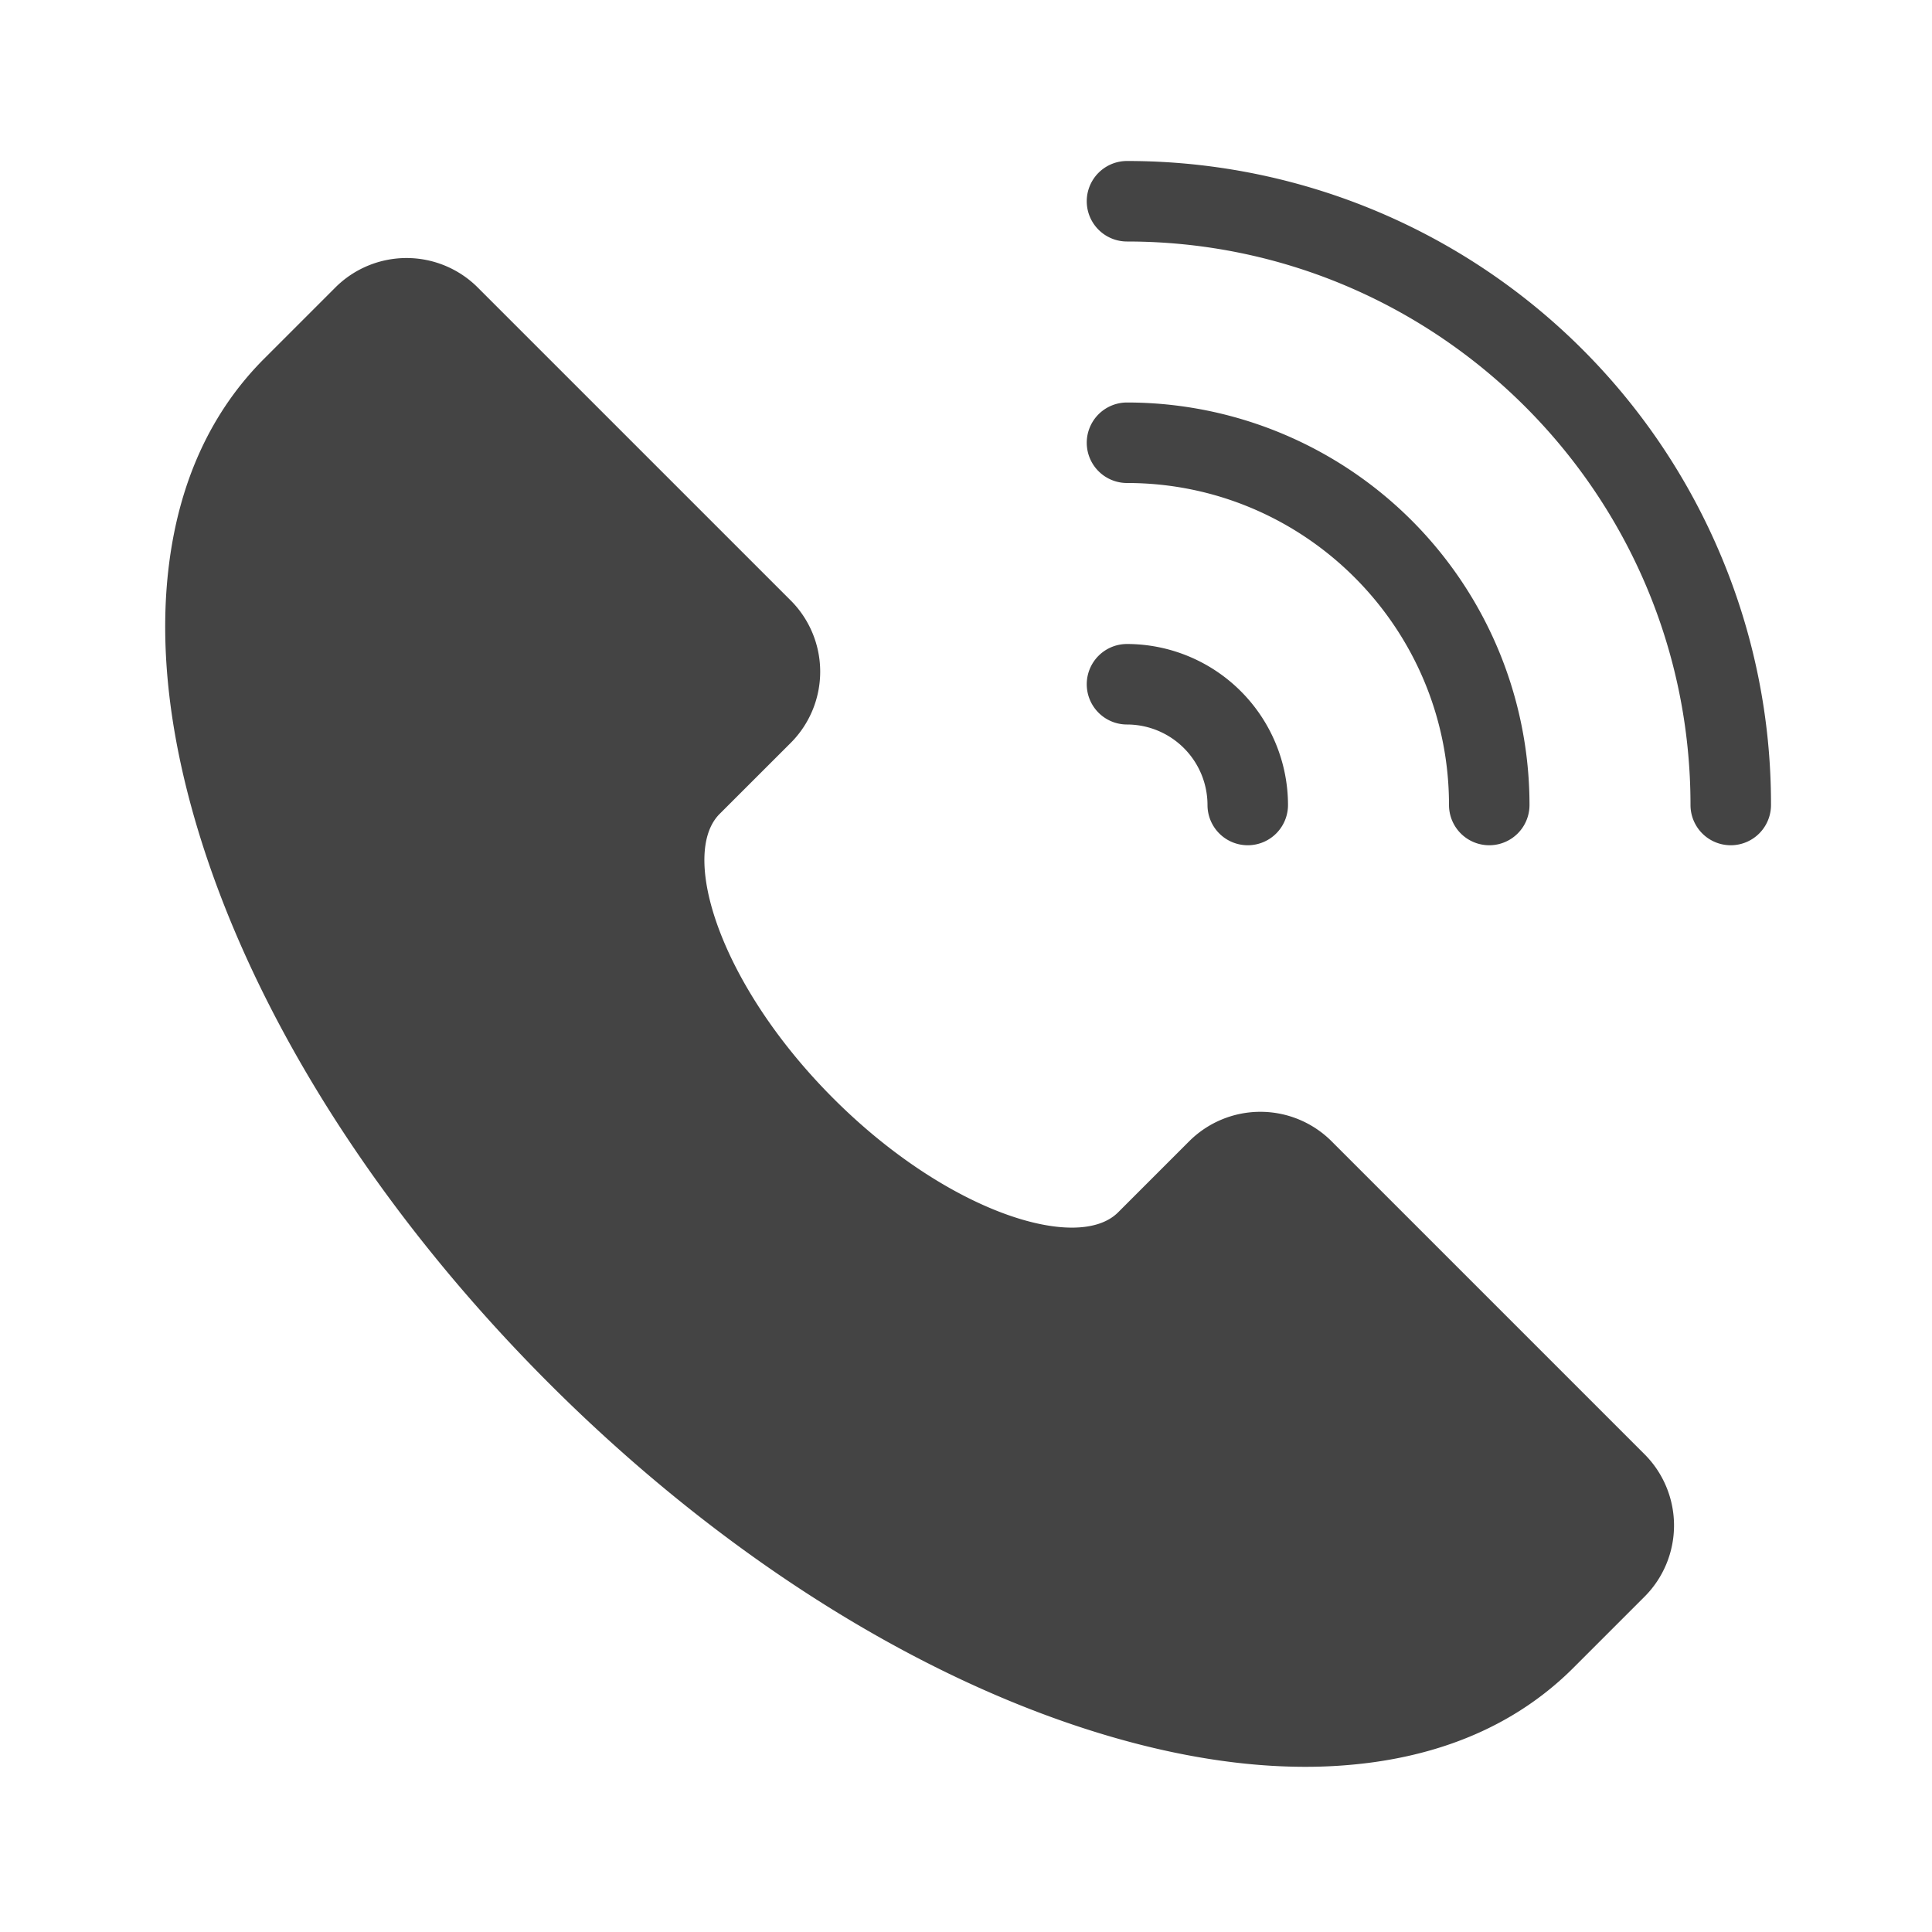
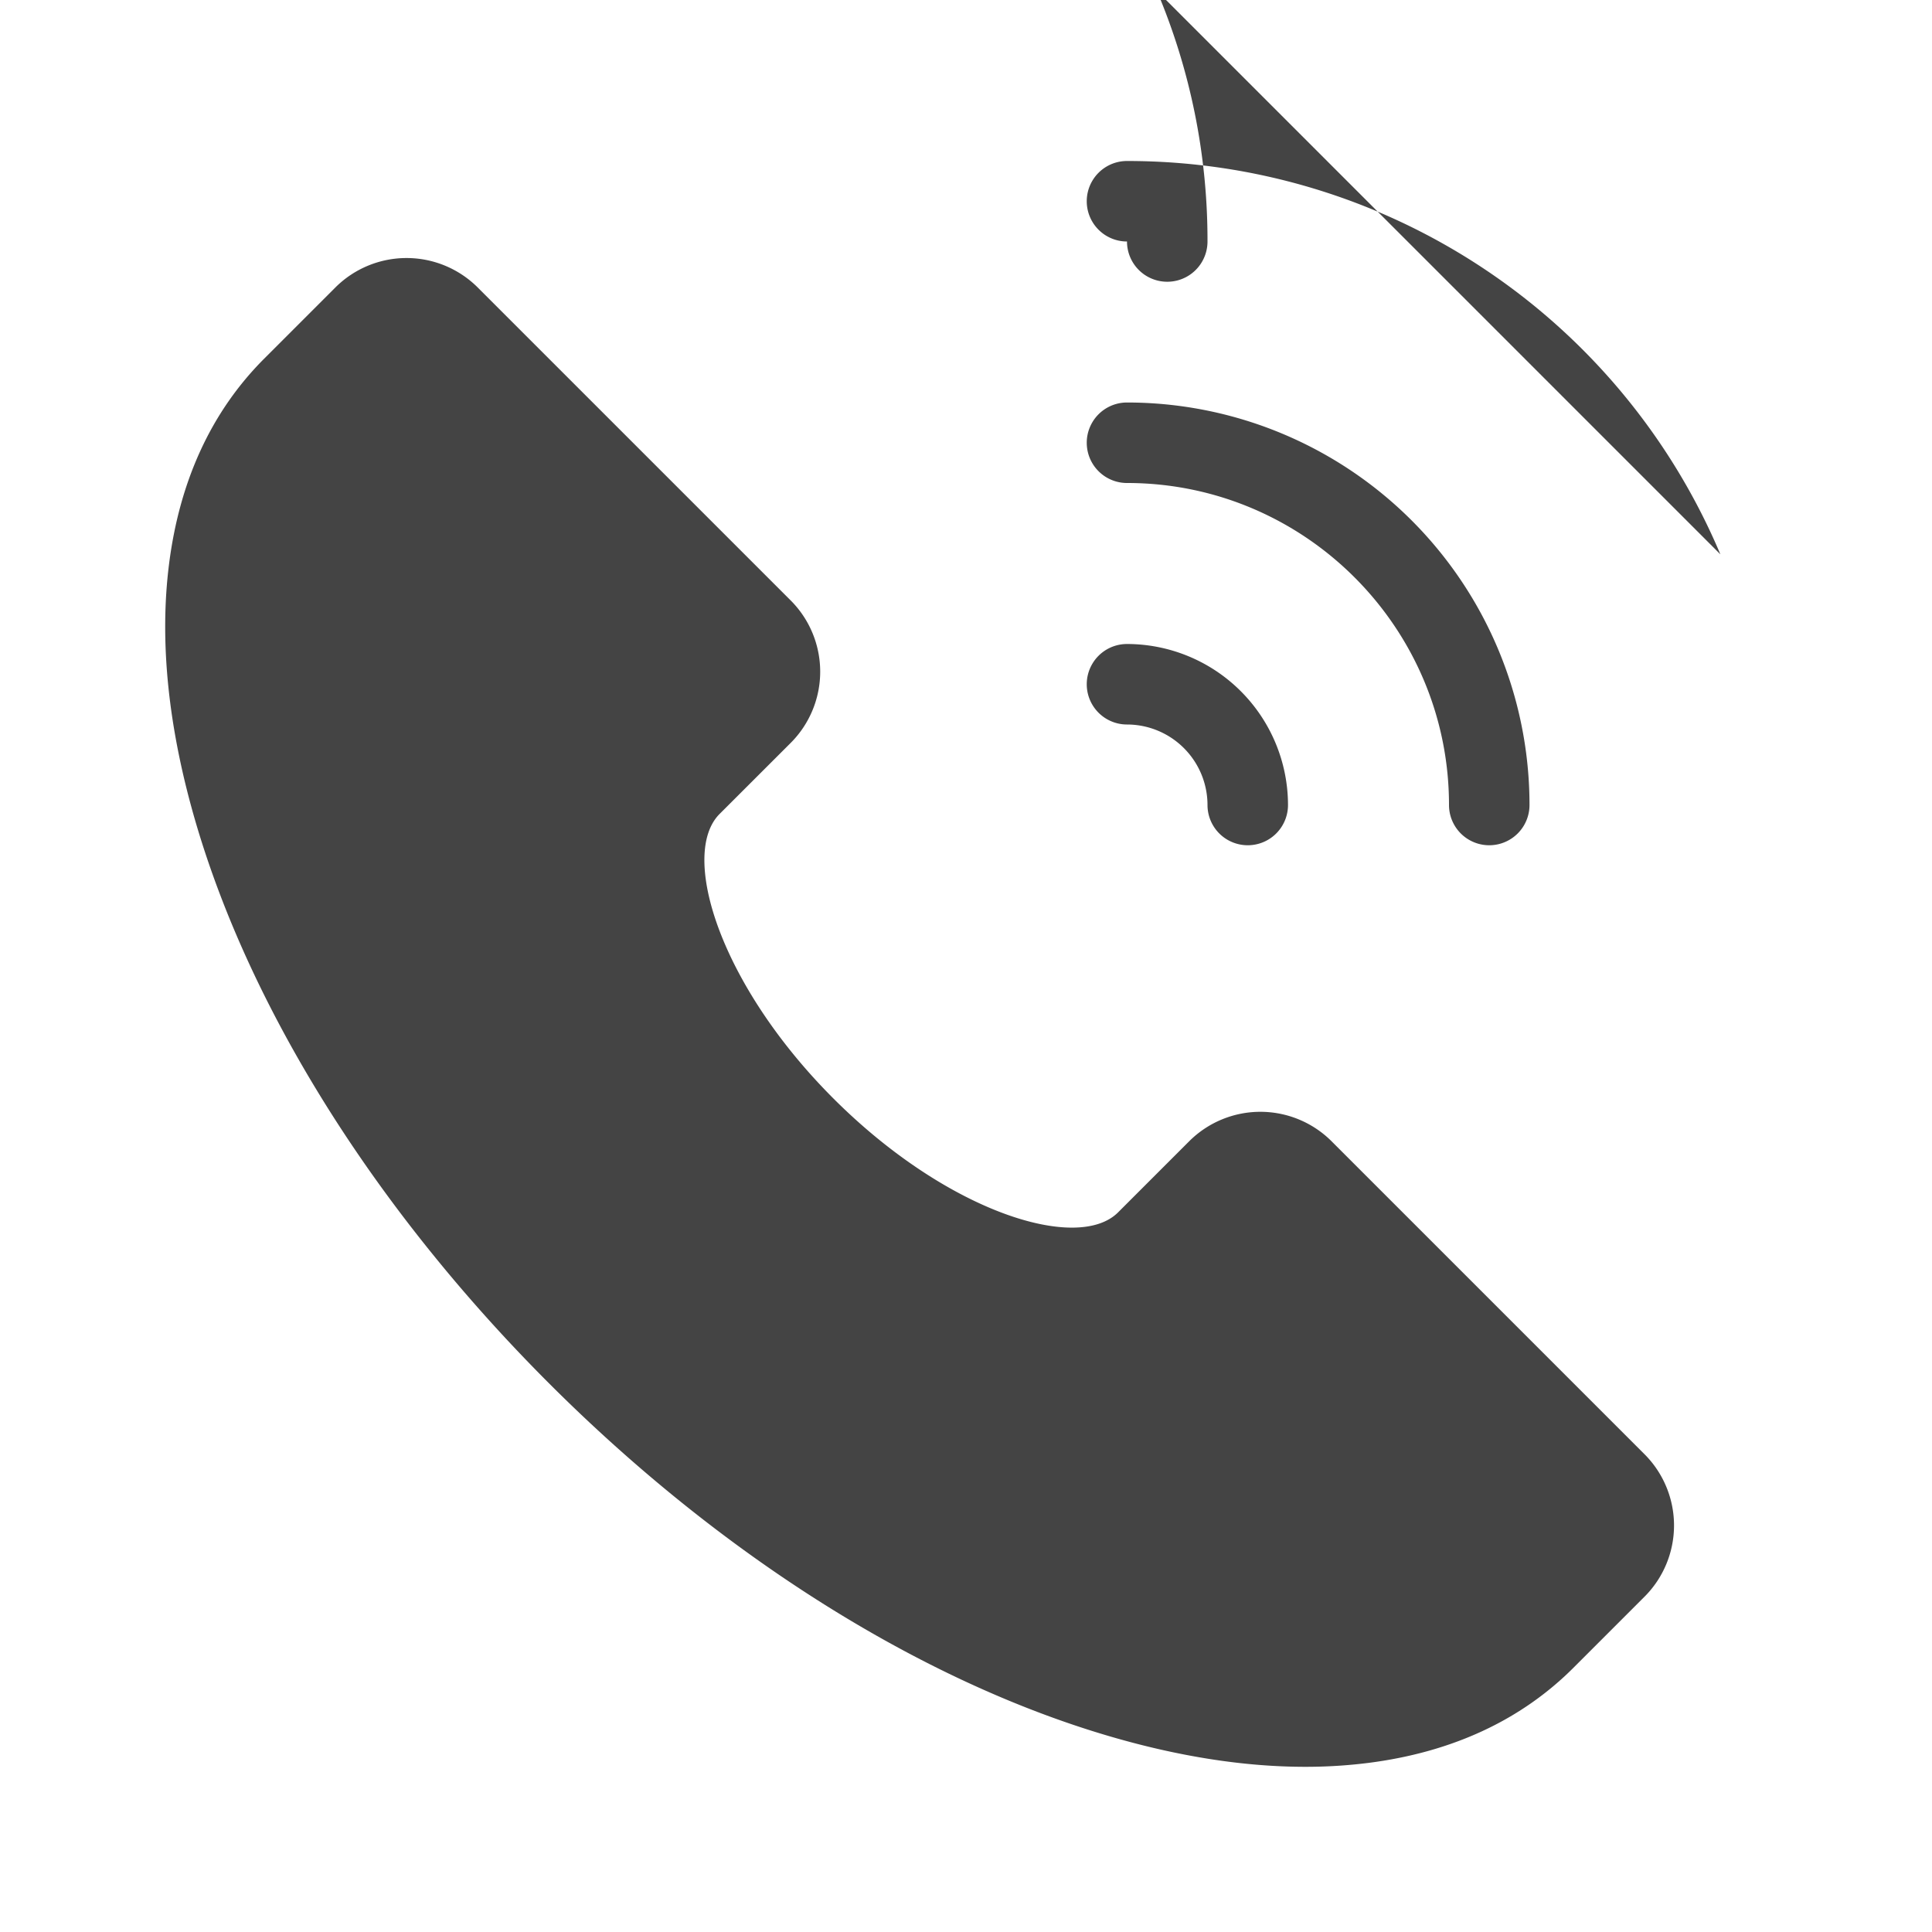
<svg xmlns="http://www.w3.org/2000/svg" t="1692168915998" class="icon" viewBox="0 0 1024 1024" version="1.1" p-id="5785" width="32" height="32">
-   <path d="M871.673 770.813a53.393 53.393 0 0 1 0 75.42l-37.713 37.713c-27.867 27.867-64.52 44.84-108.947 50.46a264.333 264.333 0 0 1-33.213 2.04c-32.333 0-67.22-5.46-104.147-16.32C487.42 890.667 382 824.227 290.9 733.1S133.333 536.587 103.873 436.347c-14.667-49.94-19.493-96.153-14.28-137.333 5.62-44.427 22.593-81.08 50.46-108.947l37.713-37.713a53.393 53.393 0 0 1 75.42 0l165.94 165.933a53.4 53.4 0 0 1 0 75.427l-37.713 37.687c-21.333 21.333-0.1 90.413 60.34 150.847s129.487 81.7 150.847 60.34l37.713-37.713a53.4 53.4 0 0 1 75.427 0zM597.333 384a42.713 42.713 0 0 1 42.667 42.667 21.333 21.333 0 0 0 42.667 0 85.427 85.427 0 0 0-85.333-85.333 21.333 21.333 0 0 0 0 42.667z m314.5-90.2A341.073 341.073 0 0 0 597.333 85.333a21.333 21.333 0 0 0 0 42.667c164.667 0 298.667 134 298.667 298.667a21.333 21.333 0 0 0 42.667 0 339.153 339.153 0 0 0-26.833-132.867zM597.333 256c94.107 0 170.667 76.56 170.667 170.667a21.333 21.333 0 0 0 42.667 0 213.333 213.333 0 0 0-213.333-213.333 21.333 21.333 0 0 0 0 42.667z" fill="#444444" p-id="5786" />
+   <path d="M871.673 770.813a53.393 53.393 0 0 1 0 75.42l-37.713 37.713c-27.867 27.867-64.52 44.84-108.947 50.46a264.333 264.333 0 0 1-33.213 2.04c-32.333 0-67.22-5.46-104.147-16.32C487.42 890.667 382 824.227 290.9 733.1S133.333 536.587 103.873 436.347c-14.667-49.94-19.493-96.153-14.28-137.333 5.62-44.427 22.593-81.08 50.46-108.947l37.713-37.713a53.393 53.393 0 0 1 75.42 0l165.94 165.933a53.4 53.4 0 0 1 0 75.427l-37.713 37.687c-21.333 21.333-0.1 90.413 60.34 150.847s129.487 81.7 150.847 60.34l37.713-37.713a53.4 53.4 0 0 1 75.427 0zM597.333 384a42.713 42.713 0 0 1 42.667 42.667 21.333 21.333 0 0 0 42.667 0 85.427 85.427 0 0 0-85.333-85.333 21.333 21.333 0 0 0 0 42.667z m314.5-90.2A341.073 341.073 0 0 0 597.333 85.333a21.333 21.333 0 0 0 0 42.667a21.333 21.333 0 0 0 42.667 0 339.153 339.153 0 0 0-26.833-132.867zM597.333 256c94.107 0 170.667 76.56 170.667 170.667a21.333 21.333 0 0 0 42.667 0 213.333 213.333 0 0 0-213.333-213.333 21.333 21.333 0 0 0 0 42.667z" fill="#444444" p-id="5786" />
</svg>